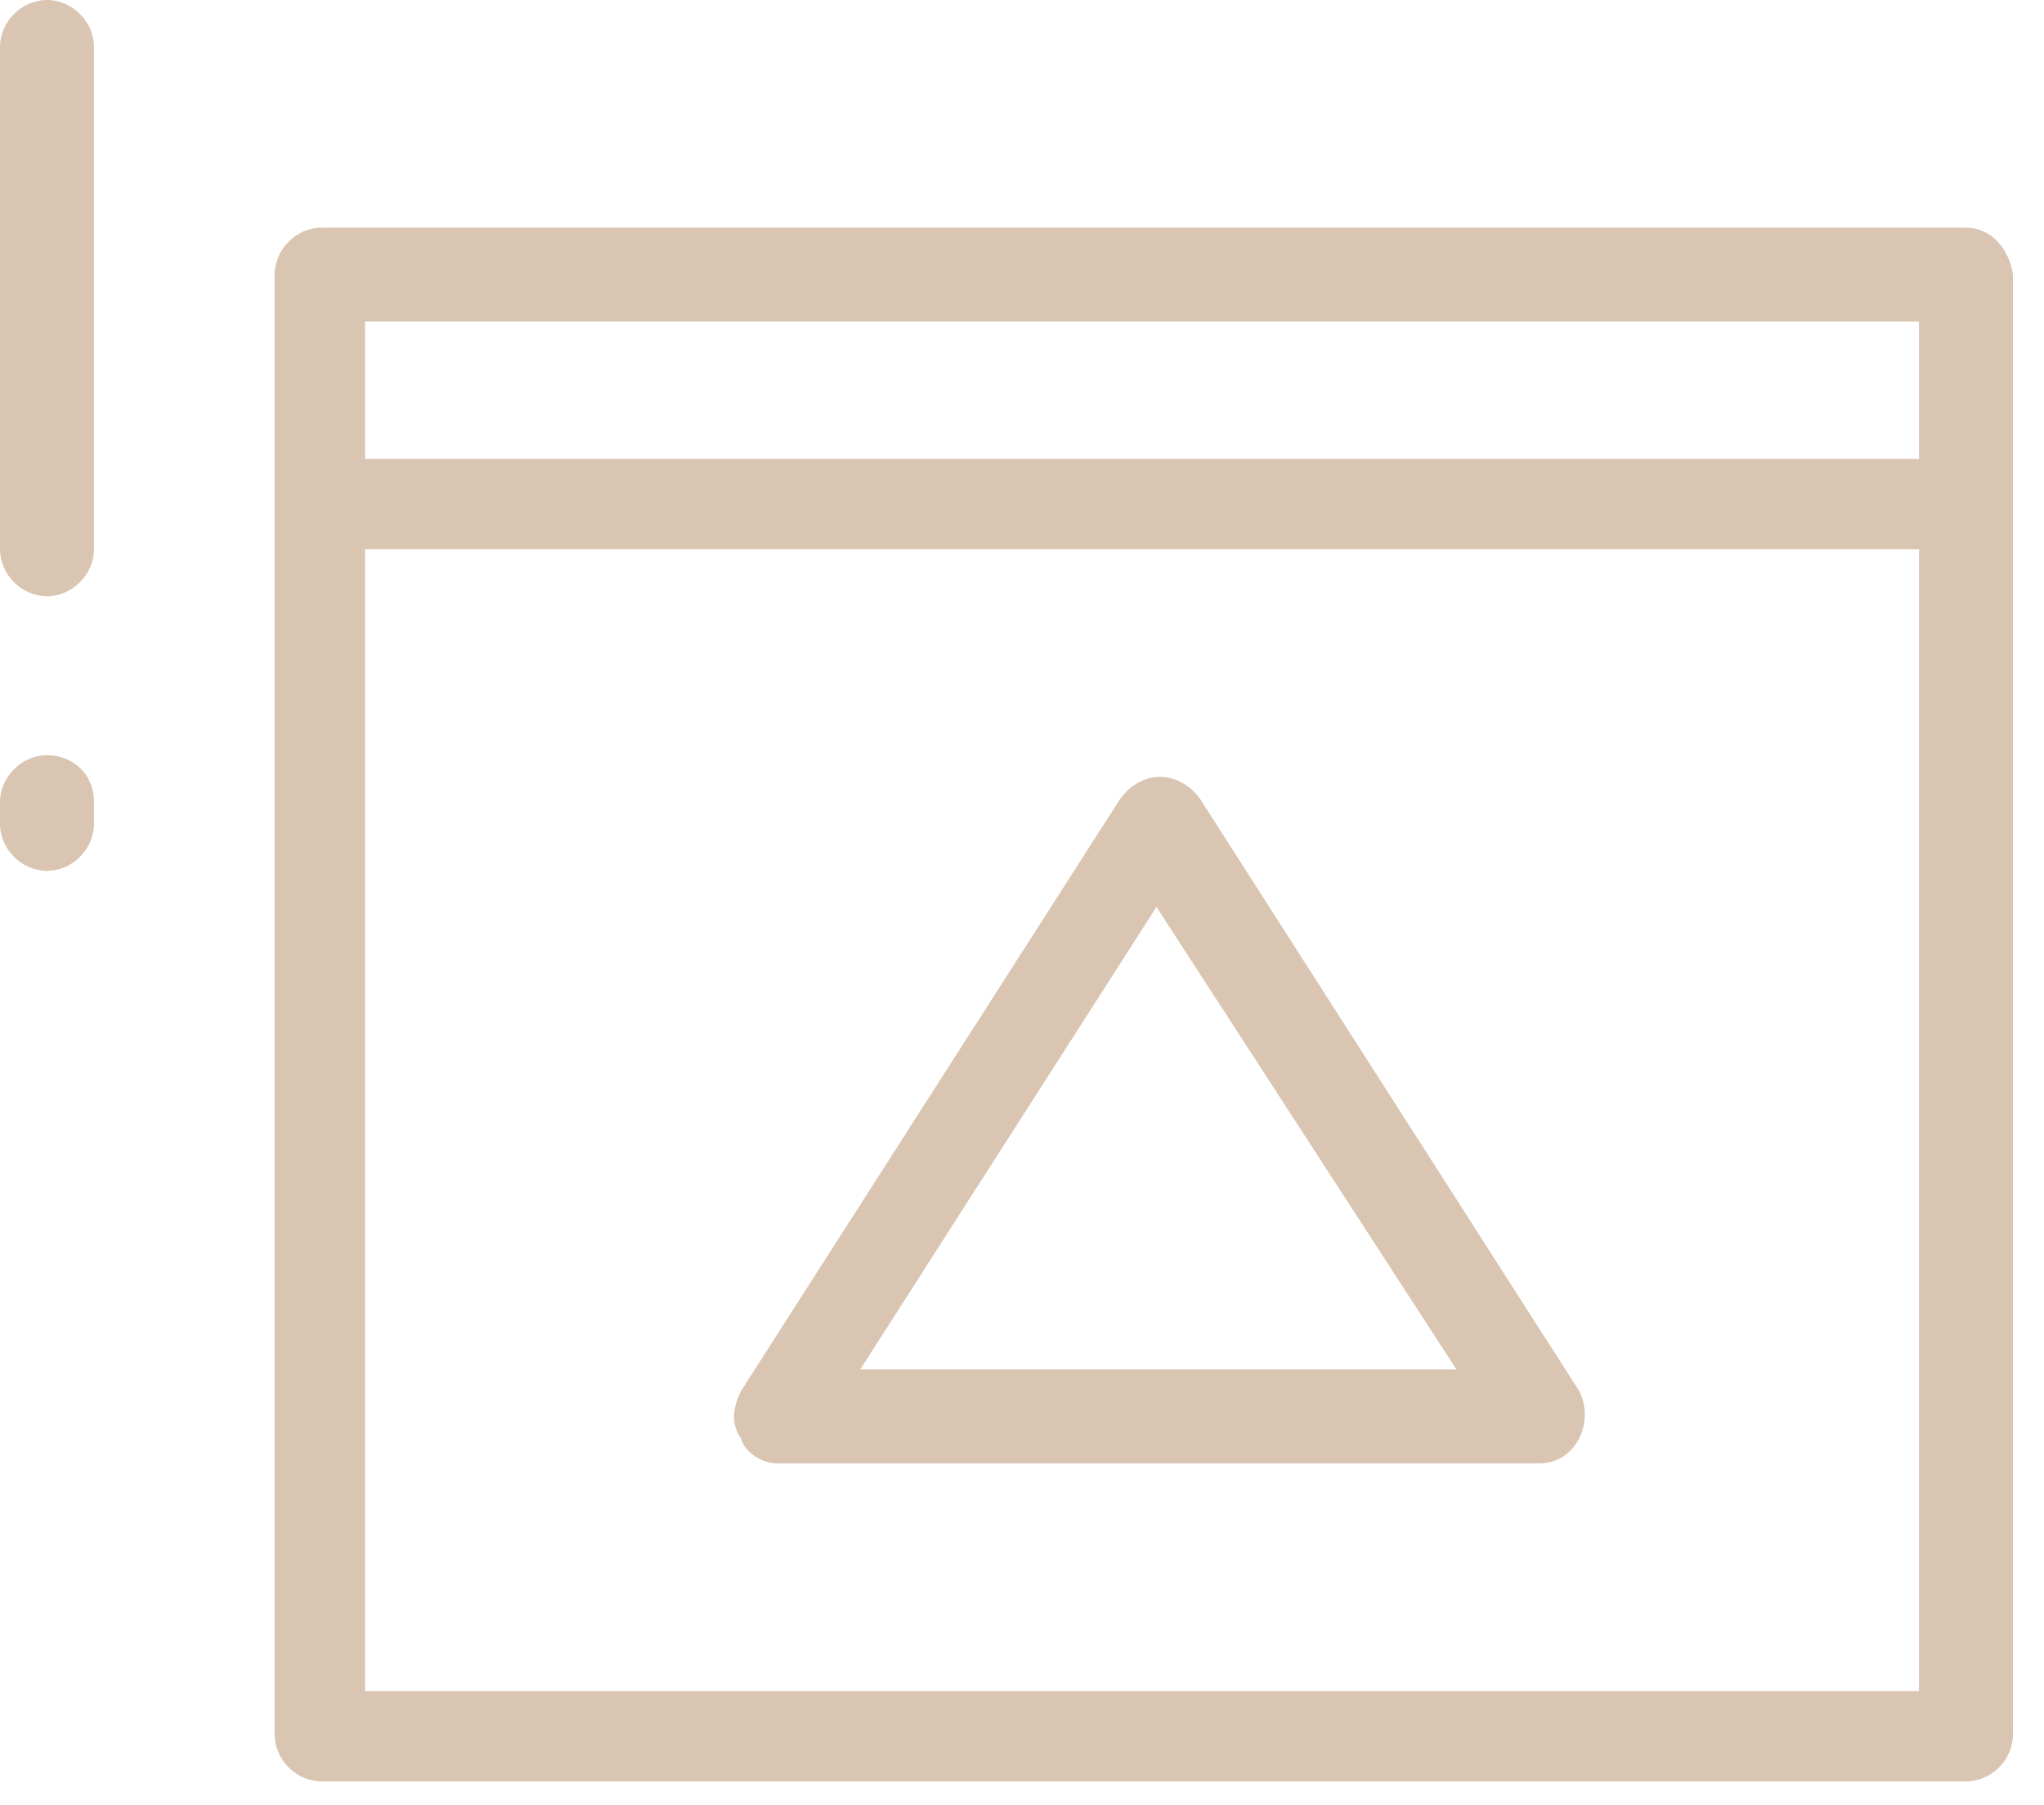
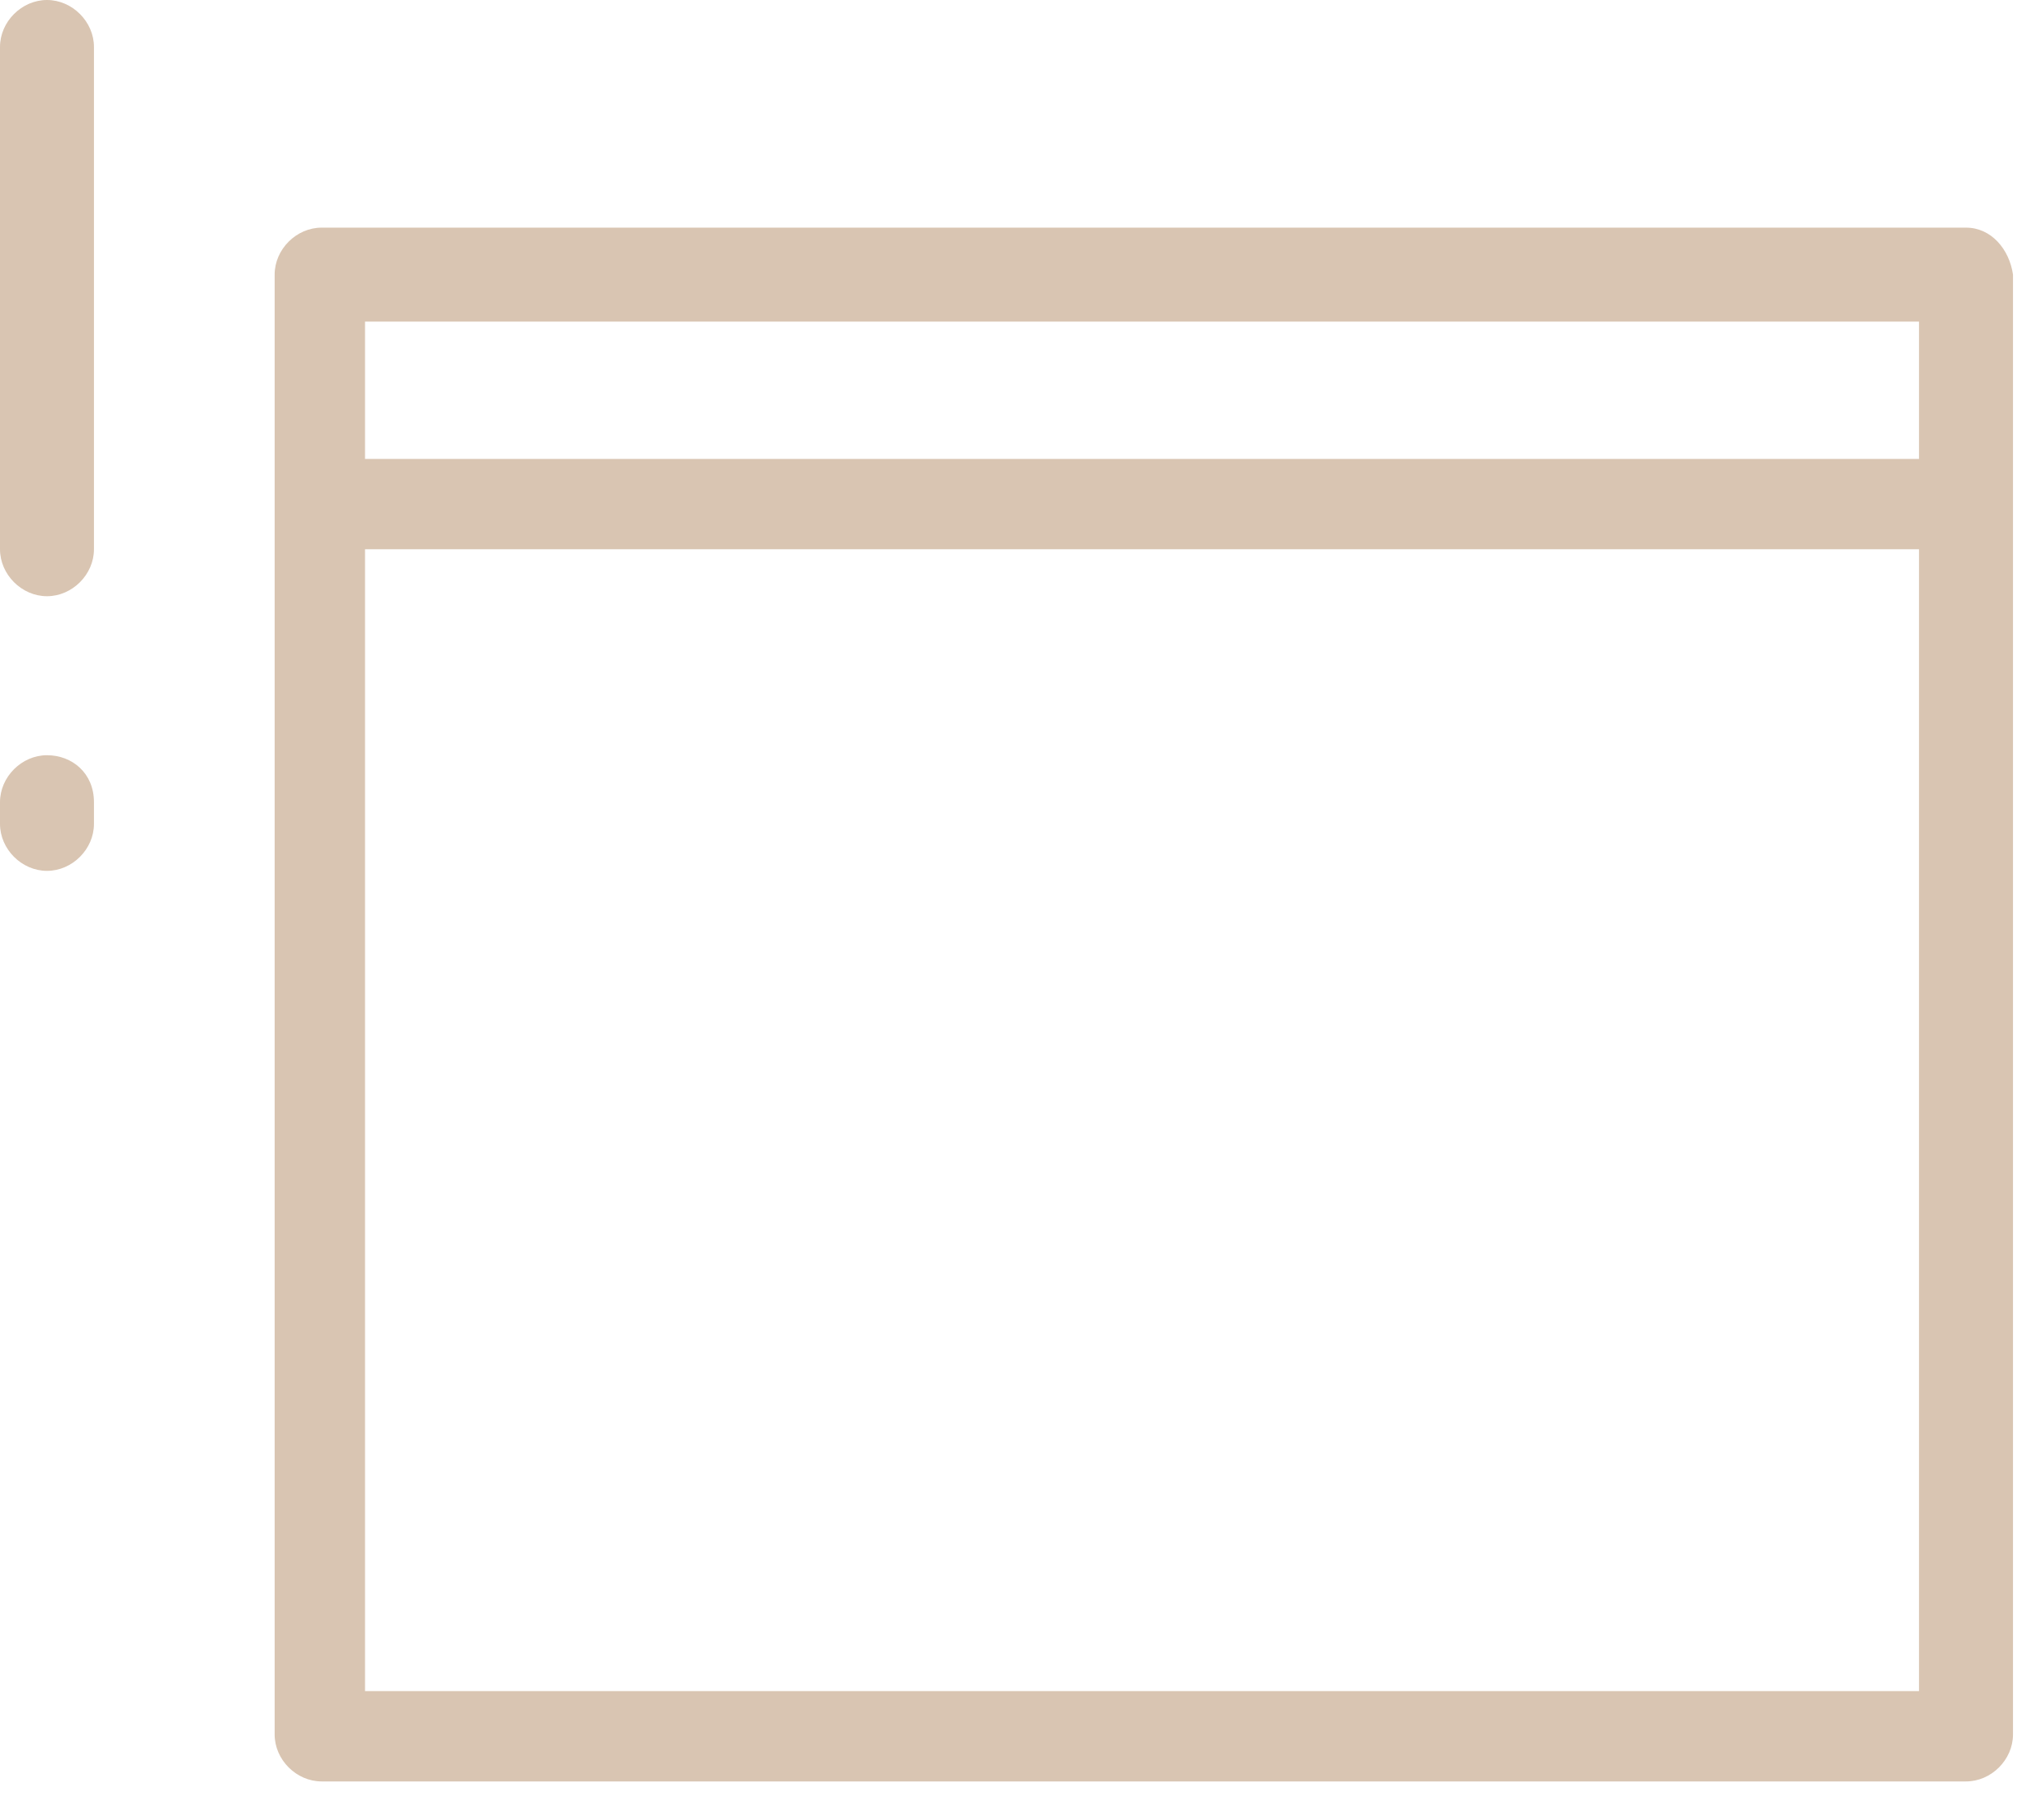
<svg xmlns="http://www.w3.org/2000/svg" width="60" height="53" viewBox="0 0 60 53" fill="none">
  <path d="M1.379 0C0.637 0 0 0.637 0 1.379V16.125C0 16.867 0.637 17.504 1.379 17.504C2.122 17.504 2.758 16.867 2.758 16.125V1.379C2.758 0.637 2.122 0 1.379 0Z" fill="#D9C5B2" />
  <path d="M1.379 22.172C0.637 22.172 0 22.808 0 23.551V24.188C0 24.93 0.637 25.567 1.379 25.567C2.122 25.567 2.758 24.93 2.758 24.188V23.551C2.758 22.702 2.122 22.172 1.379 22.172Z" fill="#D9C5B2" />
  <path d="M57.71 6.683H9.442C8.699 6.683 8.062 7.32 8.062 8.062V50.921C8.062 51.663 8.699 52.3 9.442 52.3H57.71C58.453 52.3 59.09 51.663 59.09 50.921V8.062C58.983 7.32 58.453 6.683 57.71 6.683ZM56.331 49.648H10.715V16.125H56.331V49.648ZM56.331 13.473H10.715V9.441H56.331V13.473Z" fill="#D9C5B2" />
-   <path d="M22.809 42.964H45.193C45.723 42.964 46.147 42.646 46.359 42.222C46.572 41.797 46.572 41.267 46.359 40.843L35.221 23.445C34.902 23.02 34.478 22.808 34.054 22.808C33.629 22.808 33.205 23.02 32.887 23.445L21.748 40.843C21.536 41.267 21.43 41.797 21.748 42.222C21.854 42.646 22.384 42.964 22.809 42.964ZM42.753 40.206H25.249L33.947 26.627L42.753 40.206Z" fill="#D9C5B2" />
</svg>